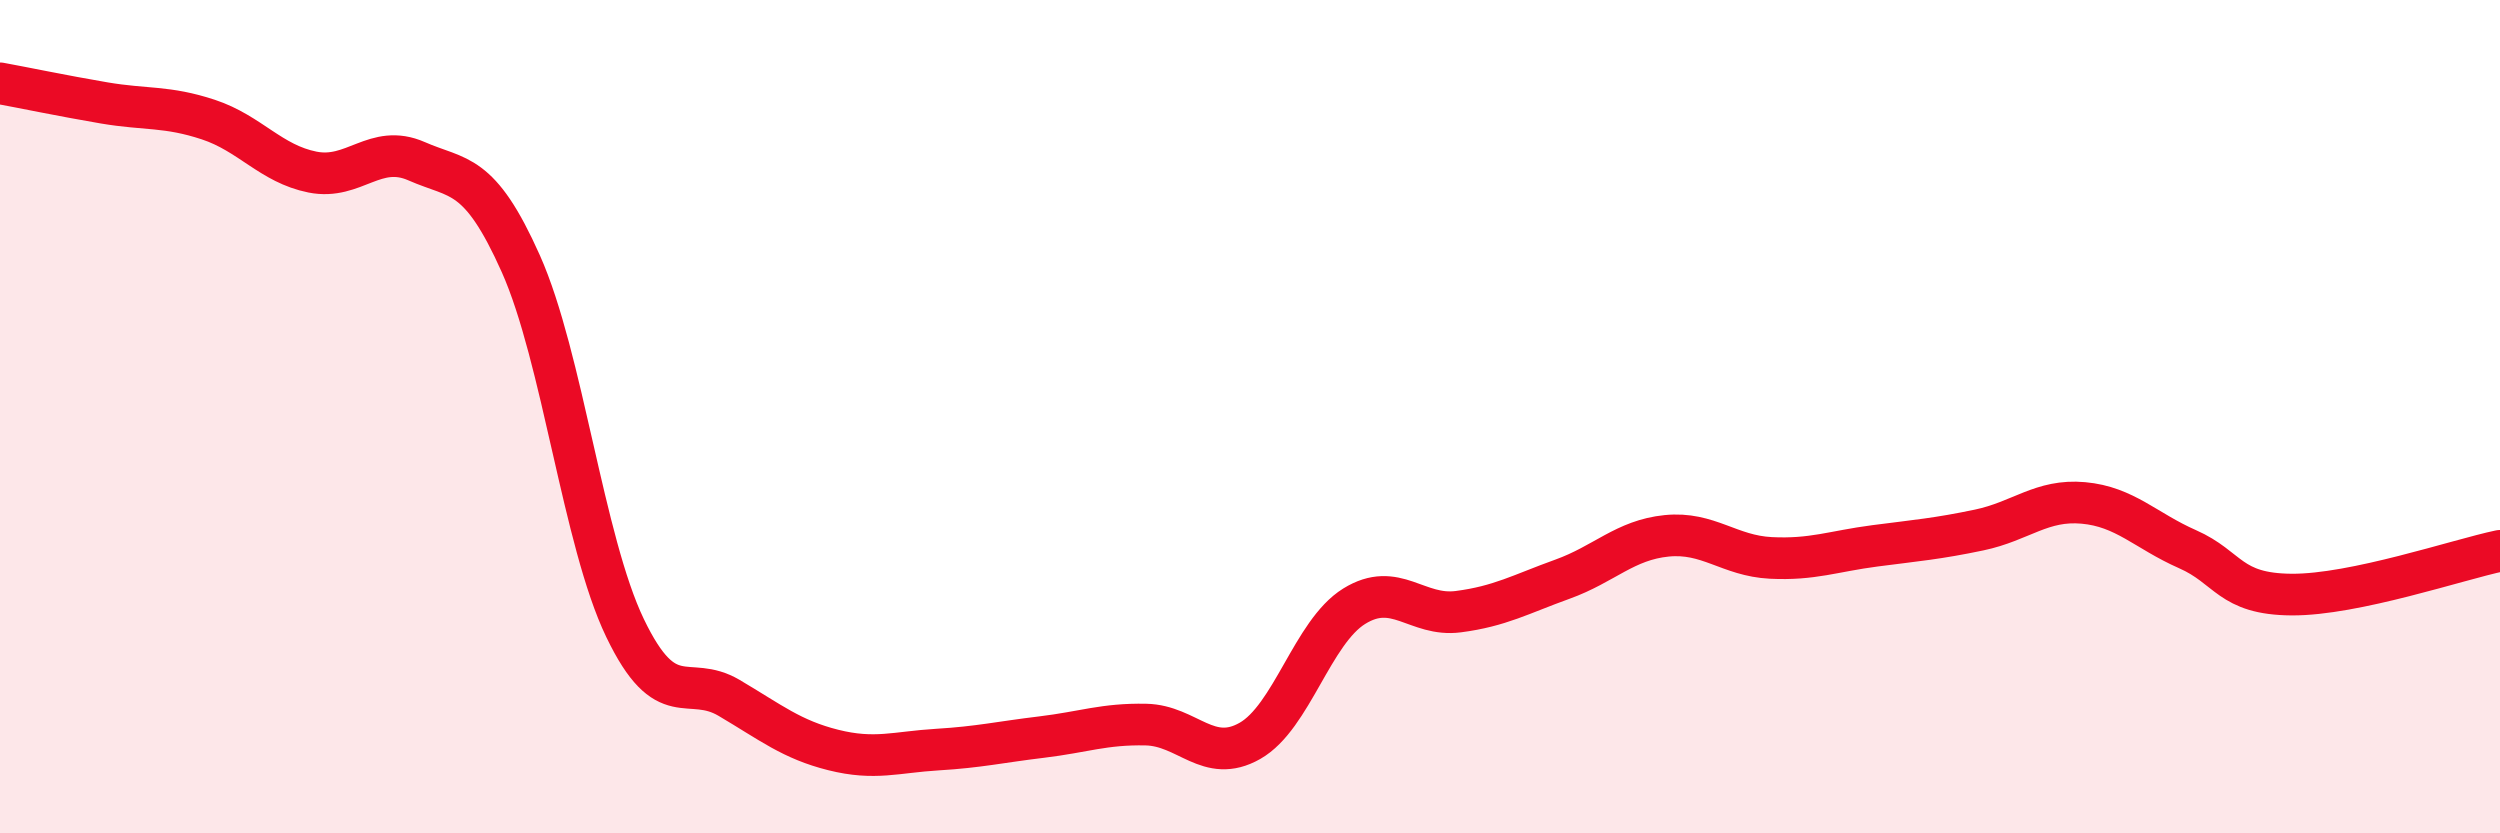
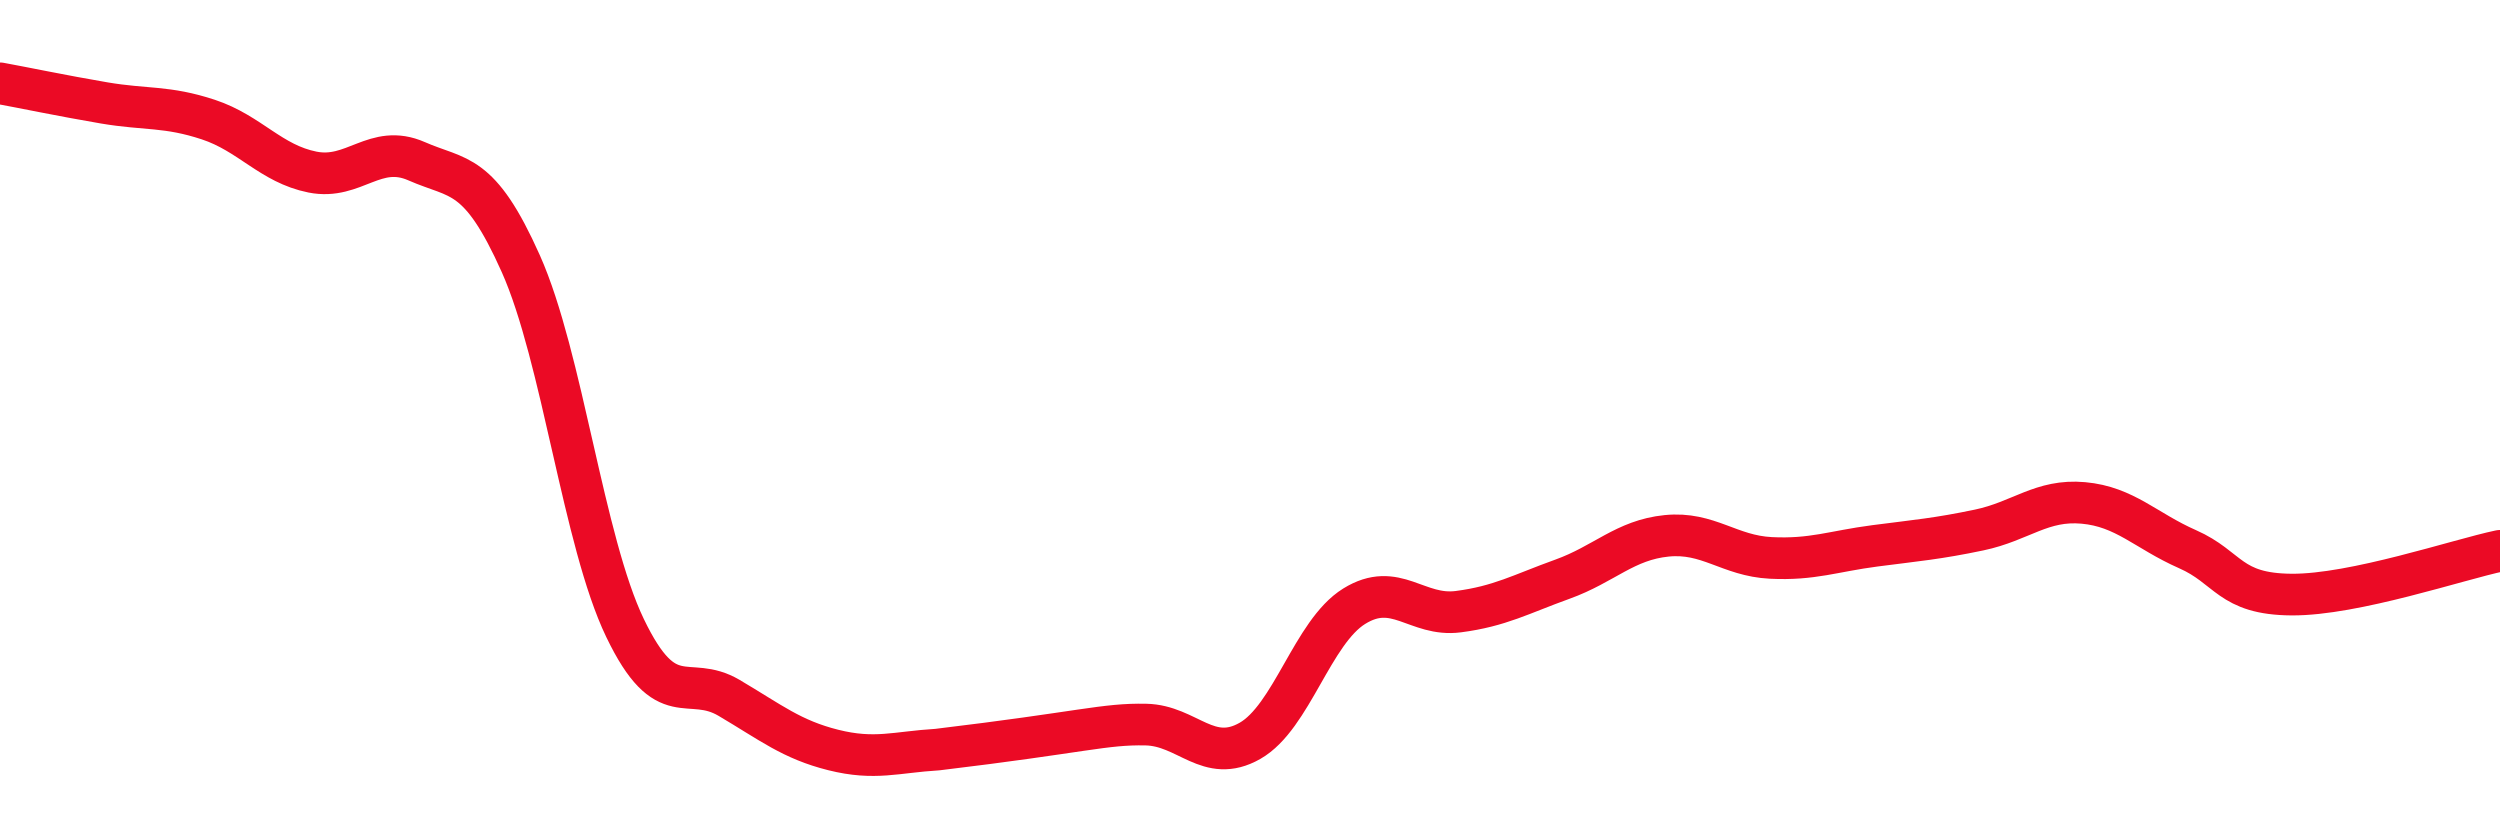
<svg xmlns="http://www.w3.org/2000/svg" width="60" height="20" viewBox="0 0 60 20">
-   <path d="M 0,2 C 0.5,2.09 1.5,2.3 2.5,2.47 C 3.5,2.64 4,2.54 5,2.87 C 6,3.2 6.5,3.93 7.5,4.13 C 8.5,4.33 9,3.43 10,3.87 C 11,4.31 11.5,4.09 12.5,6.33 C 13.5,8.57 14,12.99 15,15.07 C 16,17.15 16.5,16.16 17.5,16.75 C 18.5,17.34 19,17.75 20,18 C 21,18.25 21.5,18.05 22.5,17.99 C 23.5,17.93 24,17.81 25,17.69 C 26,17.57 26.5,17.37 27.5,17.39 C 28.5,17.41 29,18.35 30,17.78 C 31,17.21 31.5,15.17 32.5,14.55 C 33.5,13.93 34,14.81 35,14.68 C 36,14.55 36.5,14.26 37.5,13.9 C 38.5,13.54 39,12.96 40,12.86 C 41,12.76 41.5,13.34 42.5,13.39 C 43.5,13.44 44,13.23 45,13.1 C 46,12.97 46.5,12.93 47.5,12.72 C 48.5,12.51 49,11.98 50,12.07 C 51,12.16 51.5,12.74 52.5,13.18 C 53.5,13.62 53.5,14.26 55,14.27 C 56.5,14.28 59,13.43 60,13.22L60 20L0 20Z" fill="#EB0A25" opacity="0.1" stroke-linecap="round" stroke-linejoin="round" />
-   <path d="M 0,2 C 0.5,2.09 1.5,2.3 2.5,2.47 C 3.5,2.64 4,2.54 5,2.87 C 6,3.2 6.5,3.93 7.5,4.13 C 8.5,4.33 9,3.43 10,3.87 C 11,4.31 11.5,4.09 12.5,6.33 C 13.5,8.57 14,12.99 15,15.07 C 16,17.15 16.5,16.16 17.5,16.75 C 18.5,17.34 19,17.75 20,18 C 21,18.25 21.5,18.05 22.5,17.99 C 23.5,17.93 24,17.81 25,17.69 C 26,17.57 26.5,17.37 27.5,17.39 C 28.5,17.41 29,18.35 30,17.78 C 31,17.21 31.5,15.17 32.5,14.55 C 33.5,13.93 34,14.81 35,14.68 C 36,14.55 36.5,14.26 37.5,13.9 C 38.5,13.54 39,12.96 40,12.86 C 41,12.76 41.5,13.34 42.5,13.39 C 43.5,13.44 44,13.23 45,13.1 C 46,12.97 46.5,12.93 47.5,12.72 C 48.5,12.51 49,11.98 50,12.07 C 51,12.16 51.5,12.74 52.5,13.18 C 53.5,13.62 53.5,14.26 55,14.27 C 56.5,14.28 59,13.43 60,13.22" stroke="#EB0A25" stroke-width="1" fill="none" stroke-linecap="round" stroke-linejoin="round" />
+   <path d="M 0,2 C 0.5,2.09 1.5,2.3 2.5,2.47 C 3.5,2.64 4,2.54 5,2.87 C 6,3.2 6.5,3.93 7.5,4.13 C 8.5,4.33 9,3.43 10,3.87 C 11,4.31 11.5,4.09 12.5,6.33 C 13.5,8.57 14,12.99 15,15.07 C 16,17.15 16.5,16.16 17.5,16.75 C 18.5,17.34 19,17.75 20,18 C 21,18.25 21.5,18.05 22.5,17.99 C 26,17.57 26.5,17.37 27.5,17.39 C 28.5,17.41 29,18.35 30,17.78 C 31,17.21 31.5,15.17 32.5,14.55 C 33.5,13.93 34,14.81 35,14.68 C 36,14.55 36.5,14.26 37.5,13.9 C 38.5,13.54 39,12.96 40,12.86 C 41,12.76 41.5,13.34 42.5,13.39 C 43.5,13.44 44,13.23 45,13.1 C 46,12.97 46.5,12.93 47.5,12.72 C 48.5,12.51 49,11.98 50,12.07 C 51,12.16 51.5,12.74 52.5,13.18 C 53.5,13.62 53.5,14.26 55,14.27 C 56.5,14.28 59,13.43 60,13.22" stroke="#EB0A25" stroke-width="1" fill="none" stroke-linecap="round" stroke-linejoin="round" />
</svg>